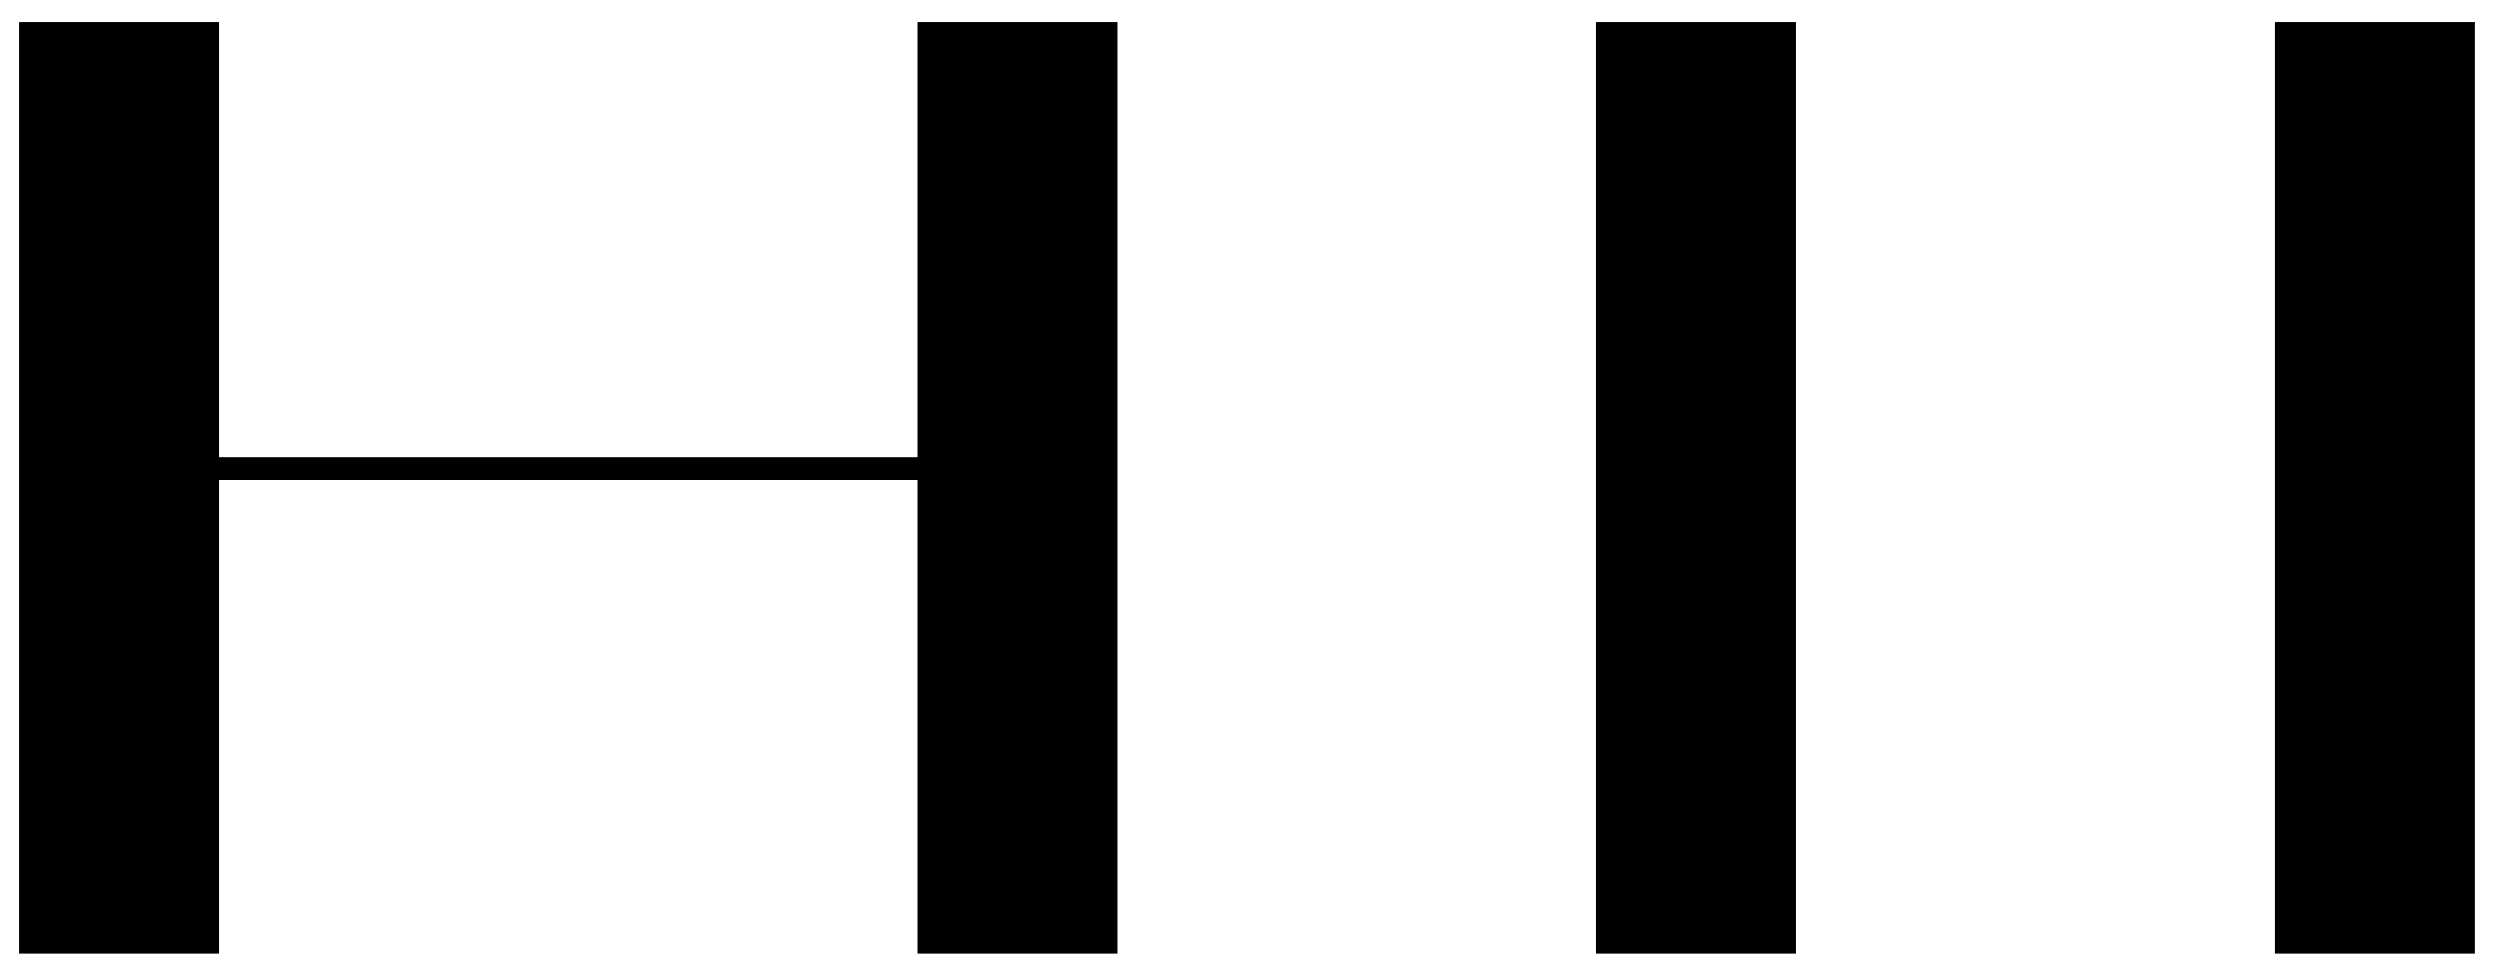
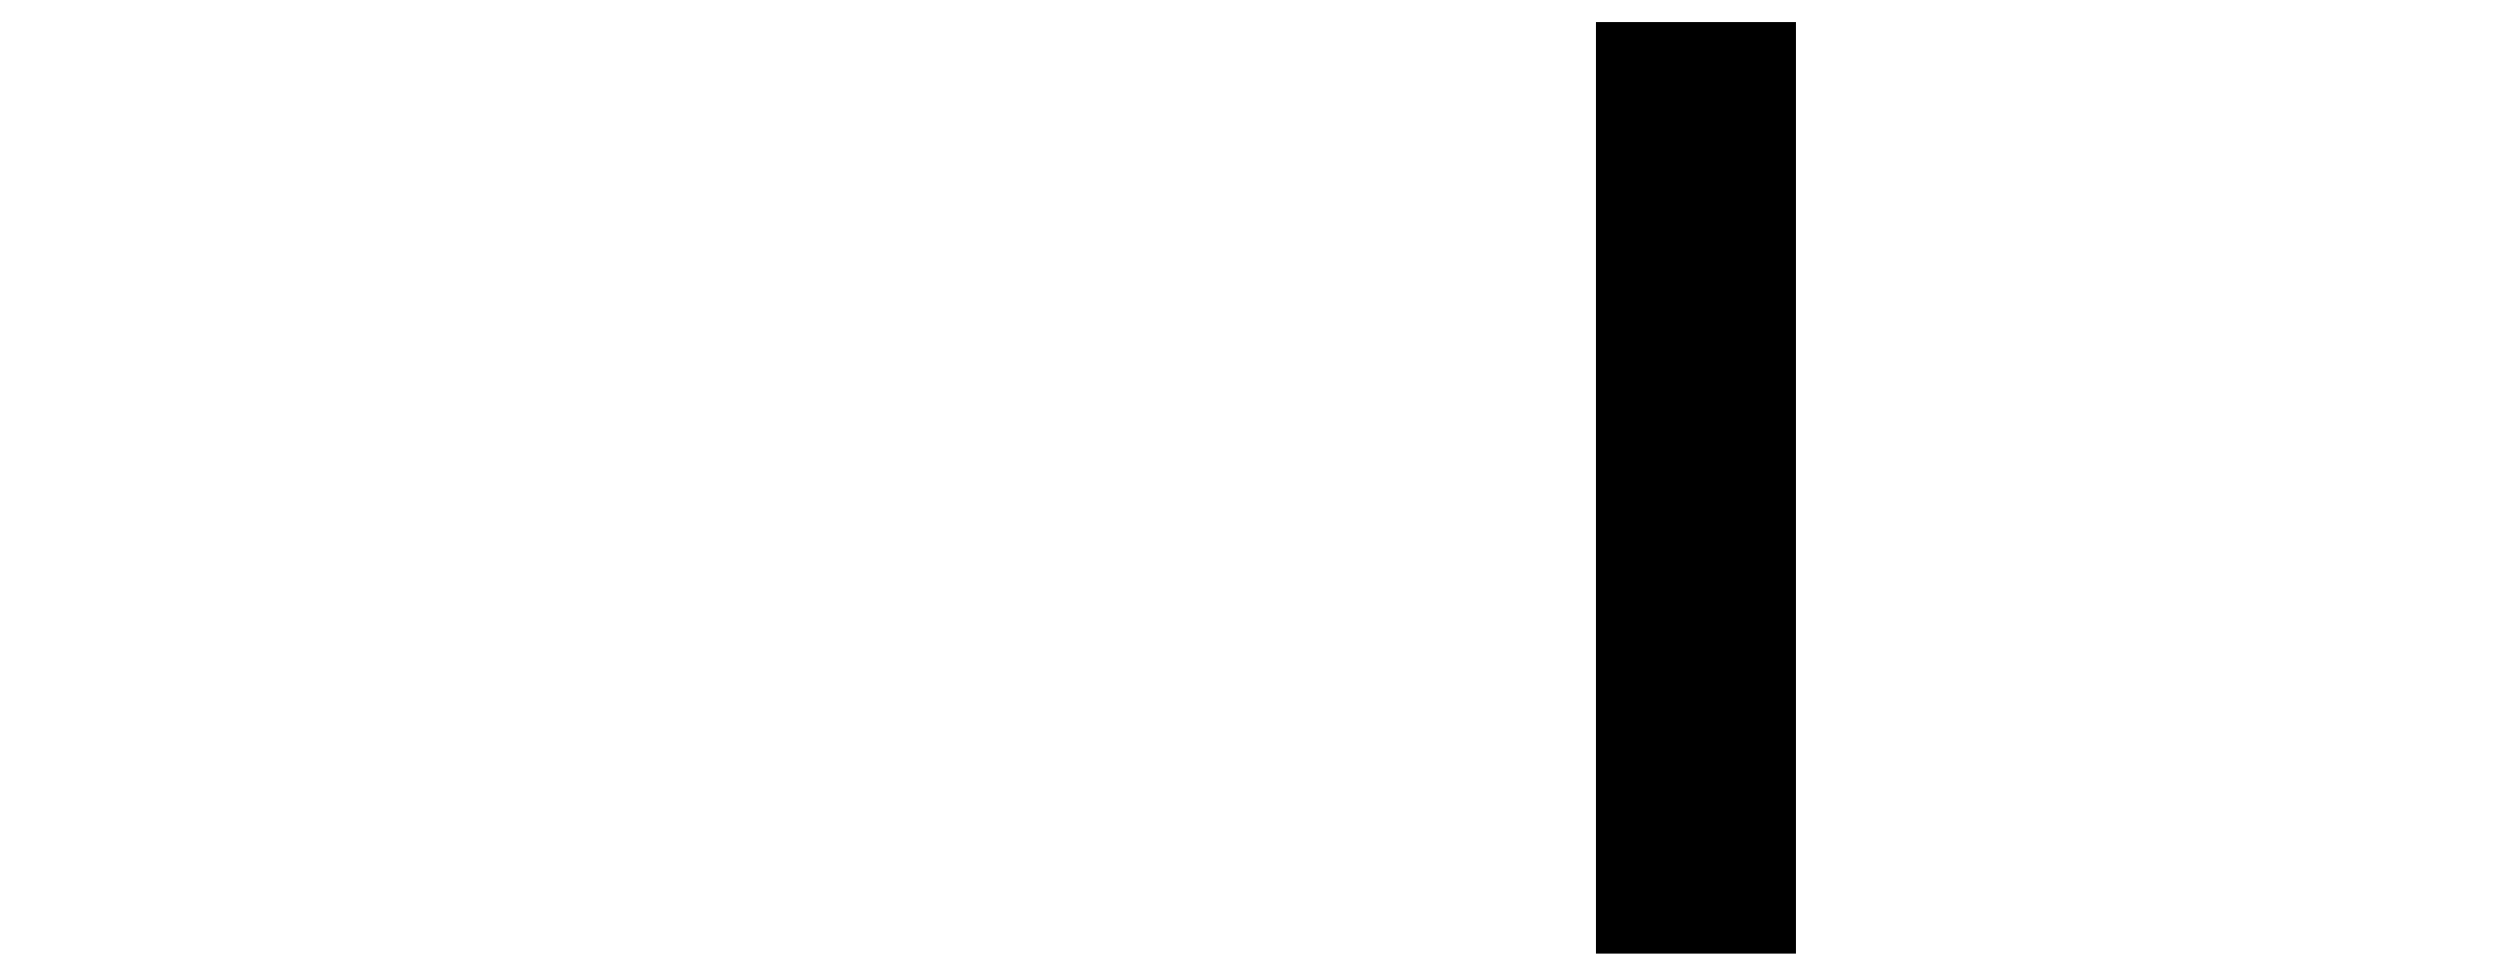
<svg xmlns="http://www.w3.org/2000/svg" width="97" height="37" viewBox="0 0 97 37" fill="none">
  <g clip-path="url(#clip0_273_2038)">
-     <path d="M43.358 0.857V37H35.599V18.624H8.499V37H0.74V0.857H8.499V17.739H35.599V0.857H43.358Z" fill="black" />
    <path d="M61.923 0.857H69.683V37H61.923V0.857Z" fill="black" />
-     <path d="M88.267 0.857H96.026V37H88.267V0.857Z" fill="black" />
  </g>
  <defs>
    <clipPath id="clip0_273_2038">
      <rect width="95.286" height="36.143" fill="white" transform="translate(0.74 0.857)" />
    </clipPath>
  </defs>
</svg>